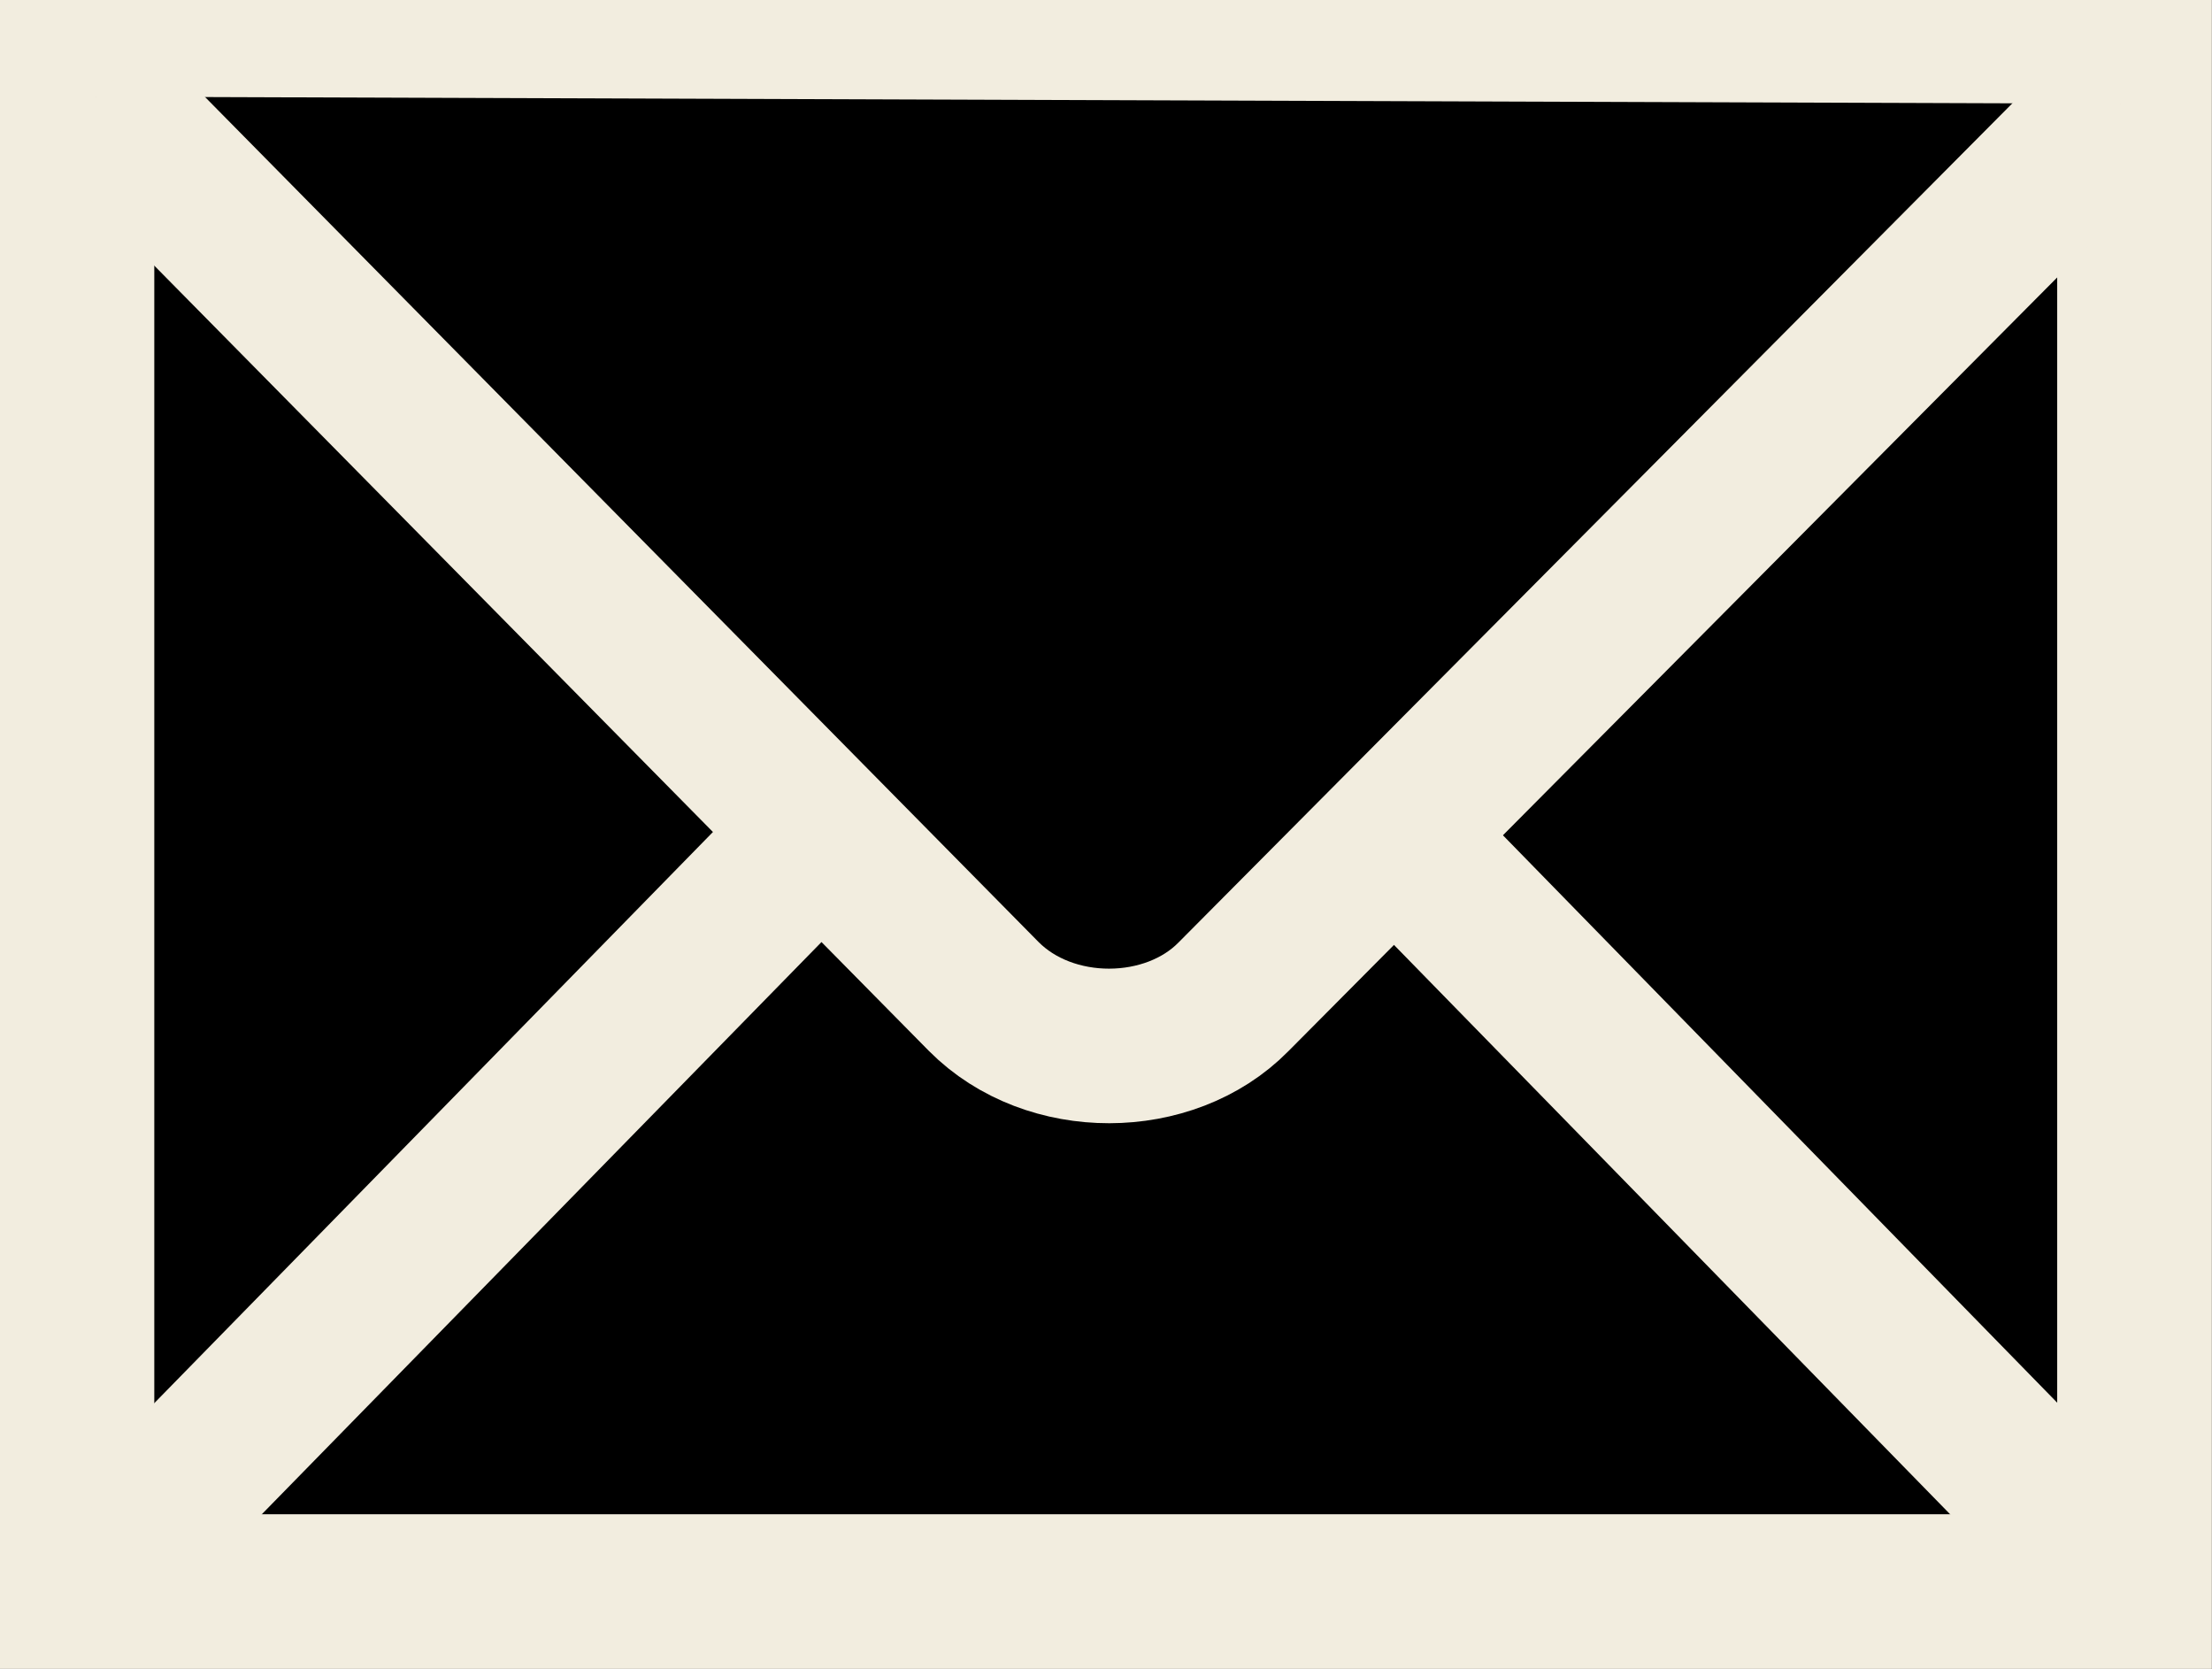
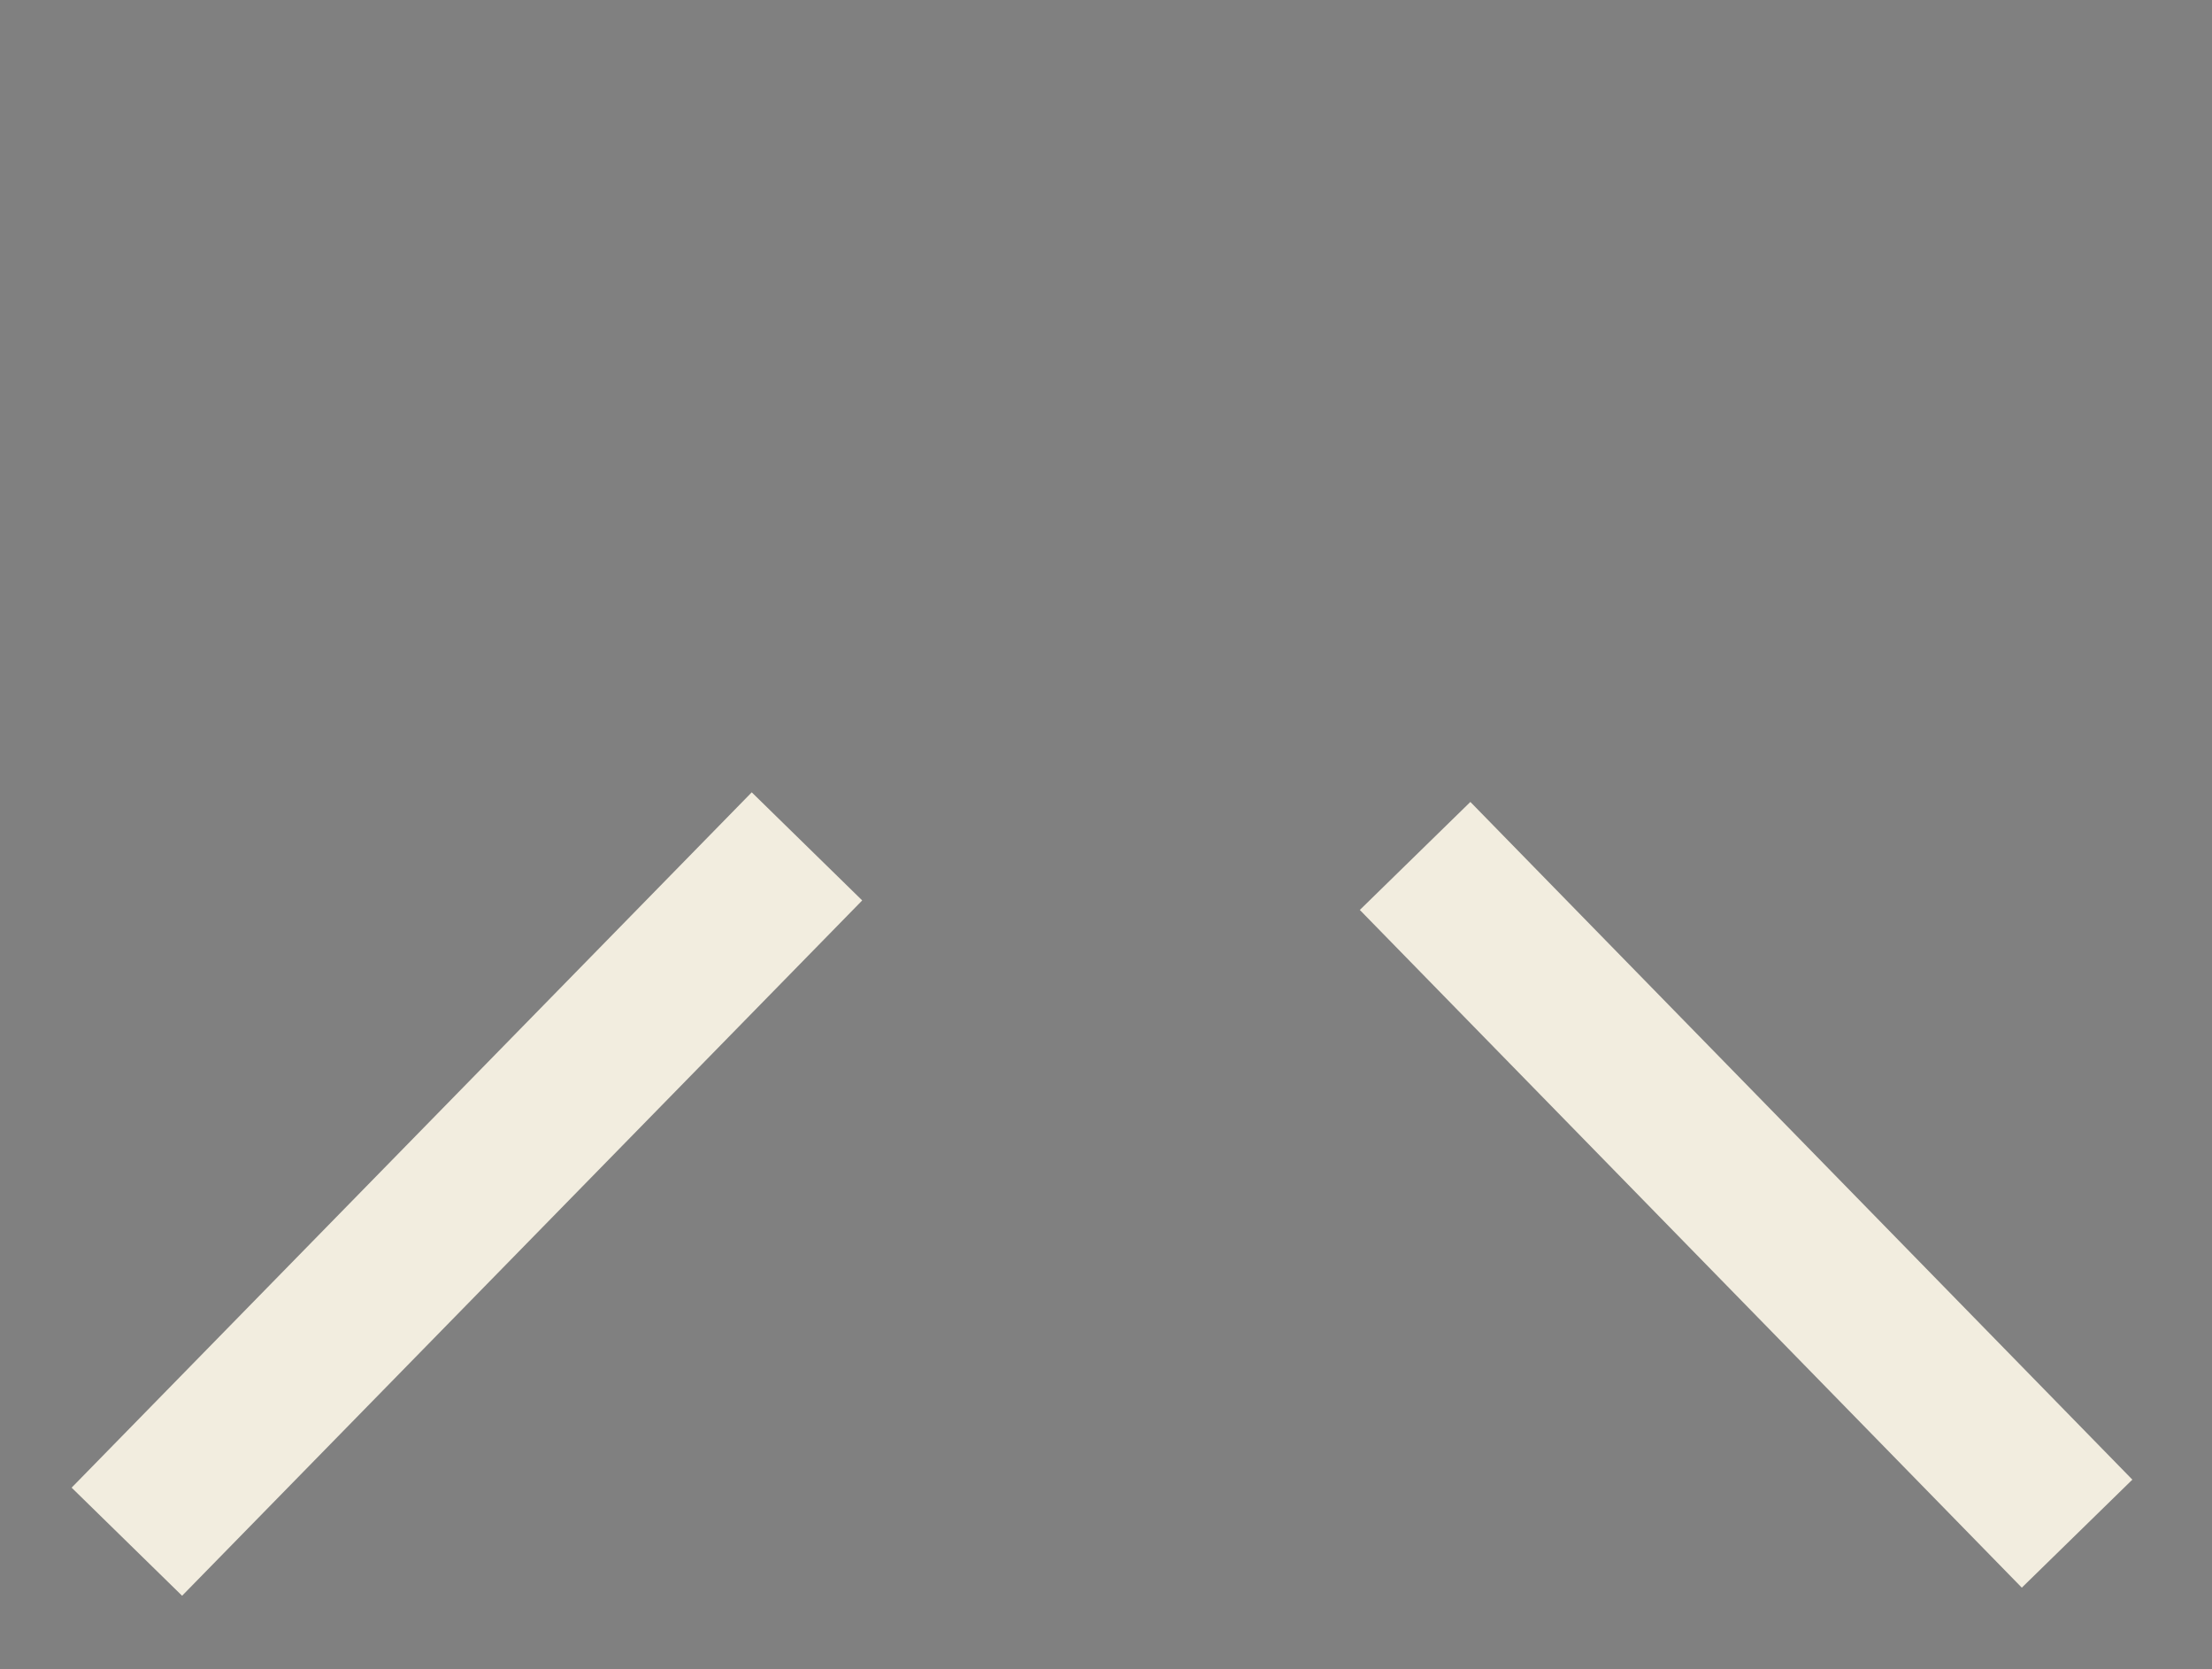
<svg xmlns="http://www.w3.org/2000/svg" id="svg2439" version="1.1" viewBox="0 0 439.4 331.5">
  <rect x="0" y="0" width="439.4" height="331.5" fill="#808080" stroke="none" />
  <defs>
    <style>
      .st0 {
        stroke: #f2eddf;
        stroke-width: 30.7px;
      }
    </style>
  </defs>
  <g id="g2449">
-     <path id="path2451" class="st0" d="M424,316.1V15.3H15.3v300.8h408.7Z" />
-     <path id="path2453" class="st0" d="M-145.3-145.3" />
-     <path id="path2455" class="st0" d="M19.1,19.2l176.3,178.7c13.1,13.2,36.9,13,49.6.1L421.3,20.6" />
    <path id="path2457" class="st0" d="M25.2,306.2l135.1-138.1" />
    <path id="path2459" class="st0" d="M412.6,304.6l-131.5-134.6" />
  </g>
</svg>